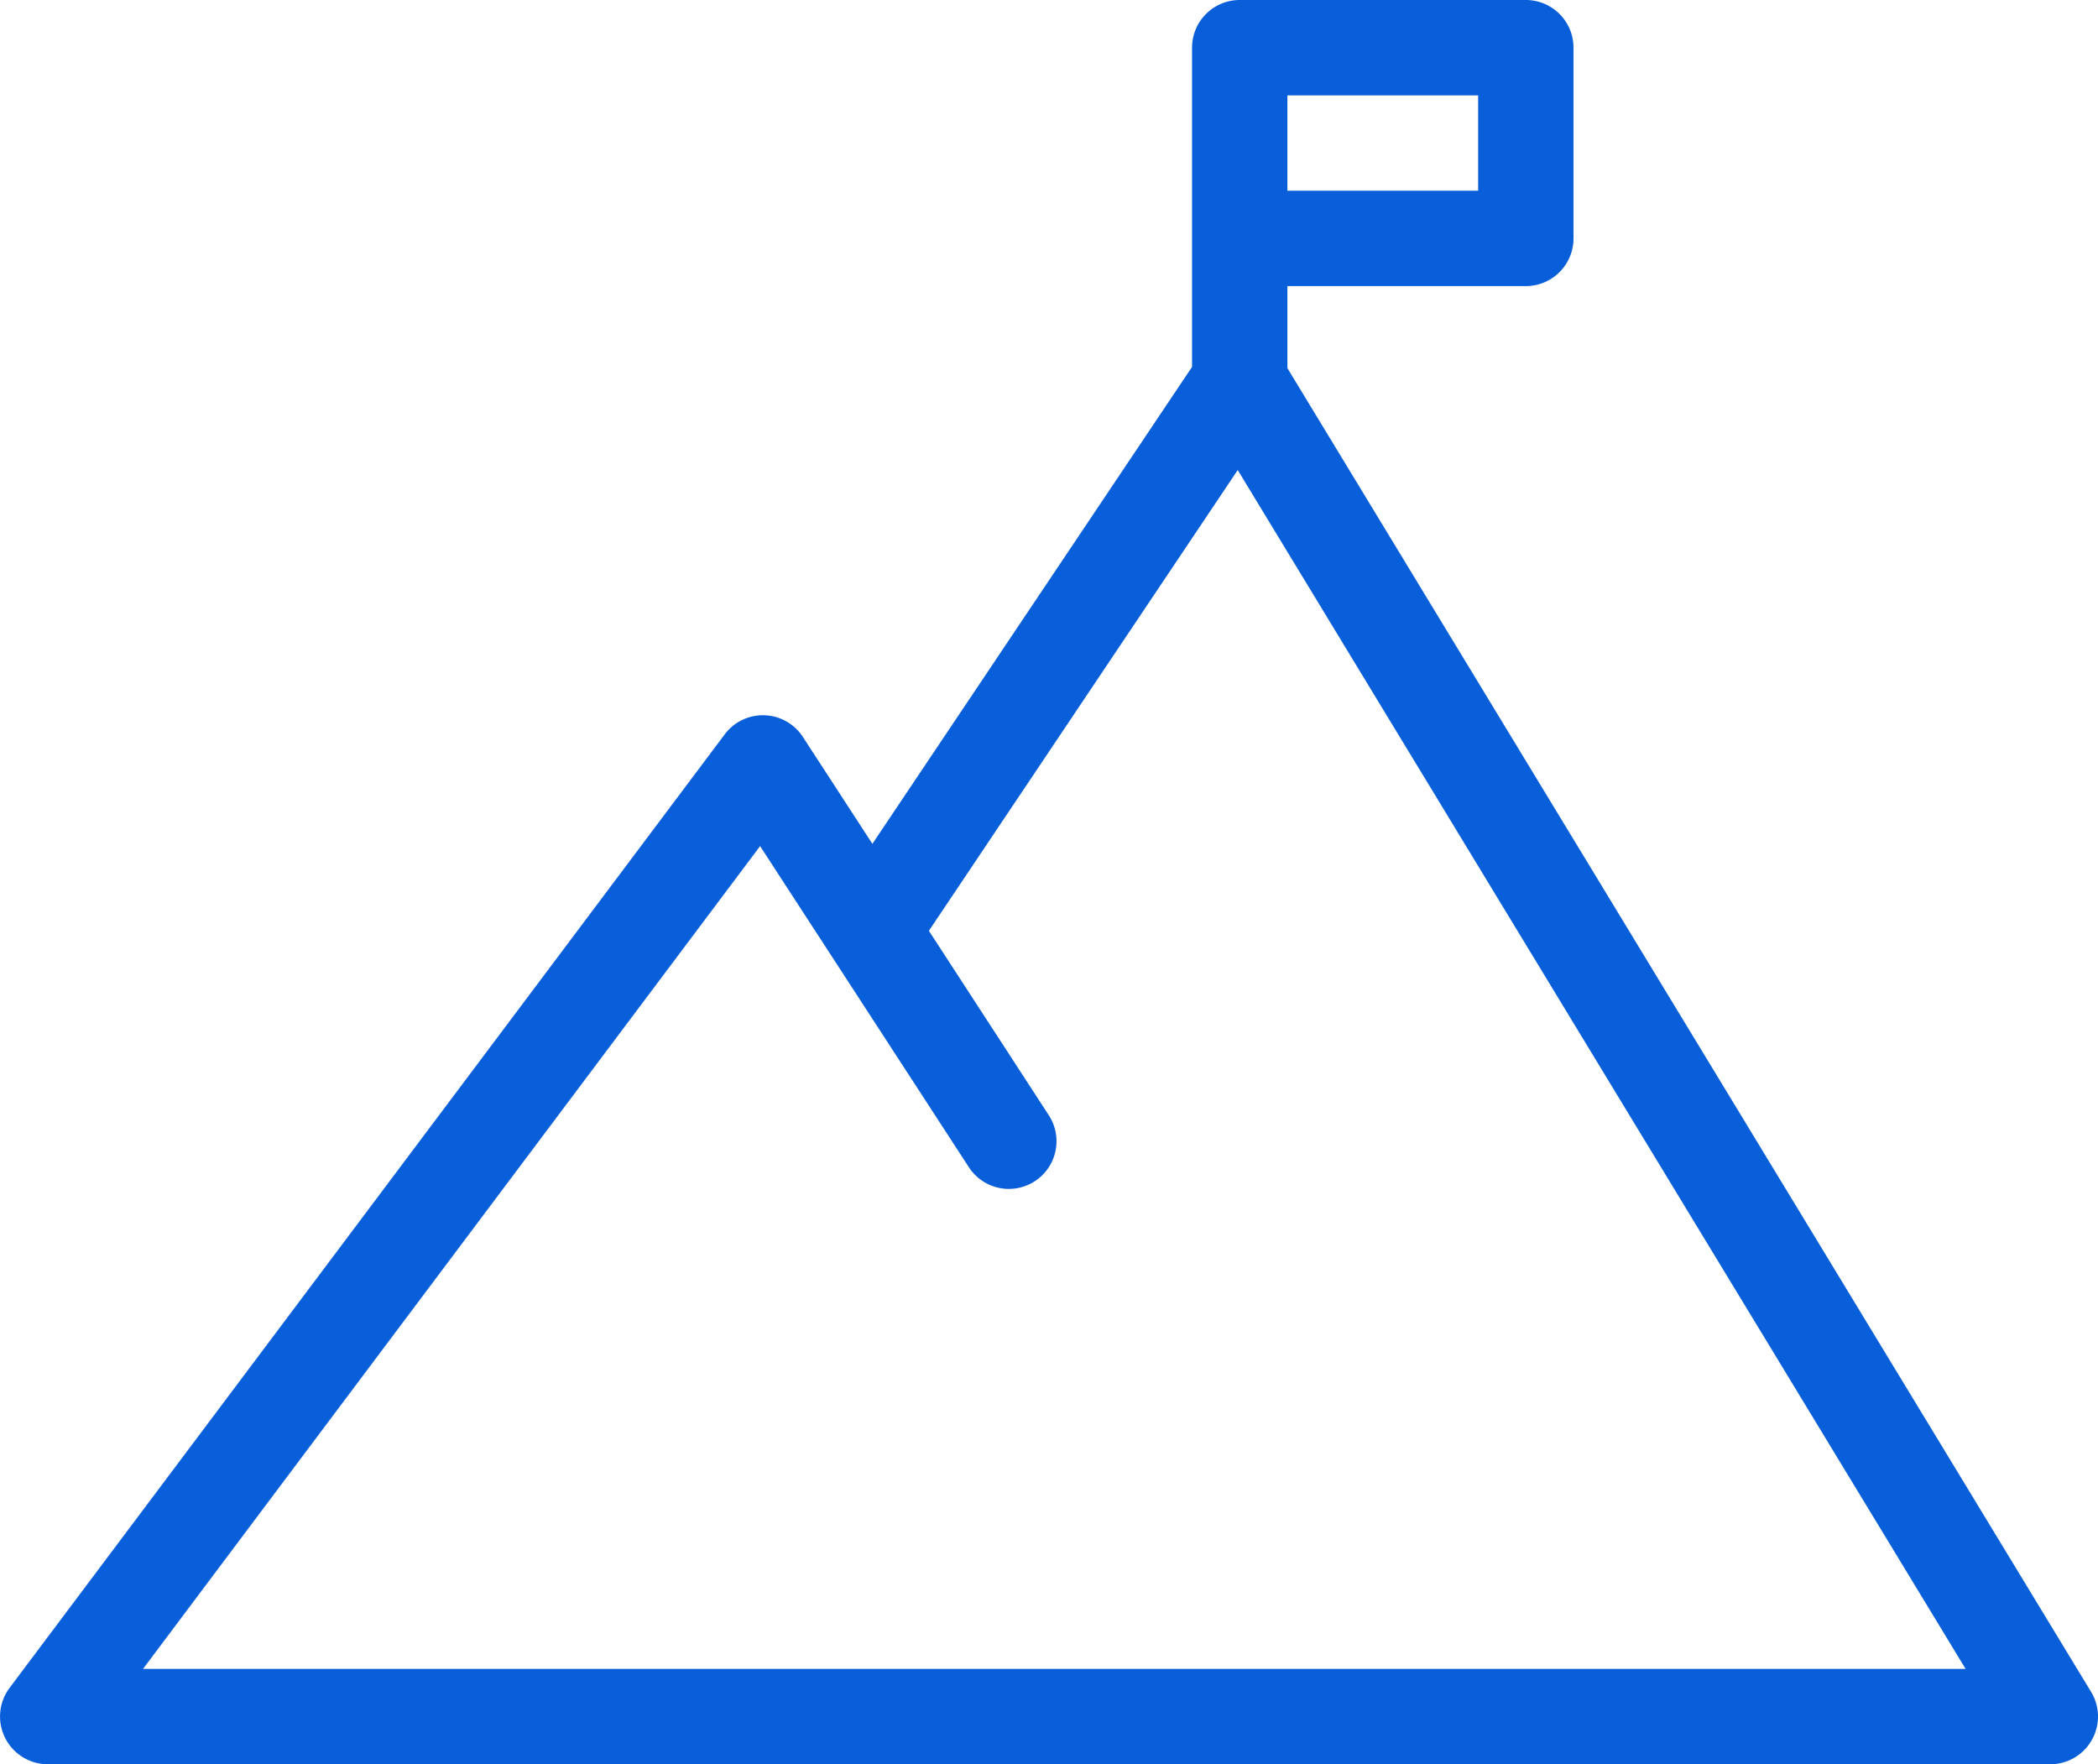
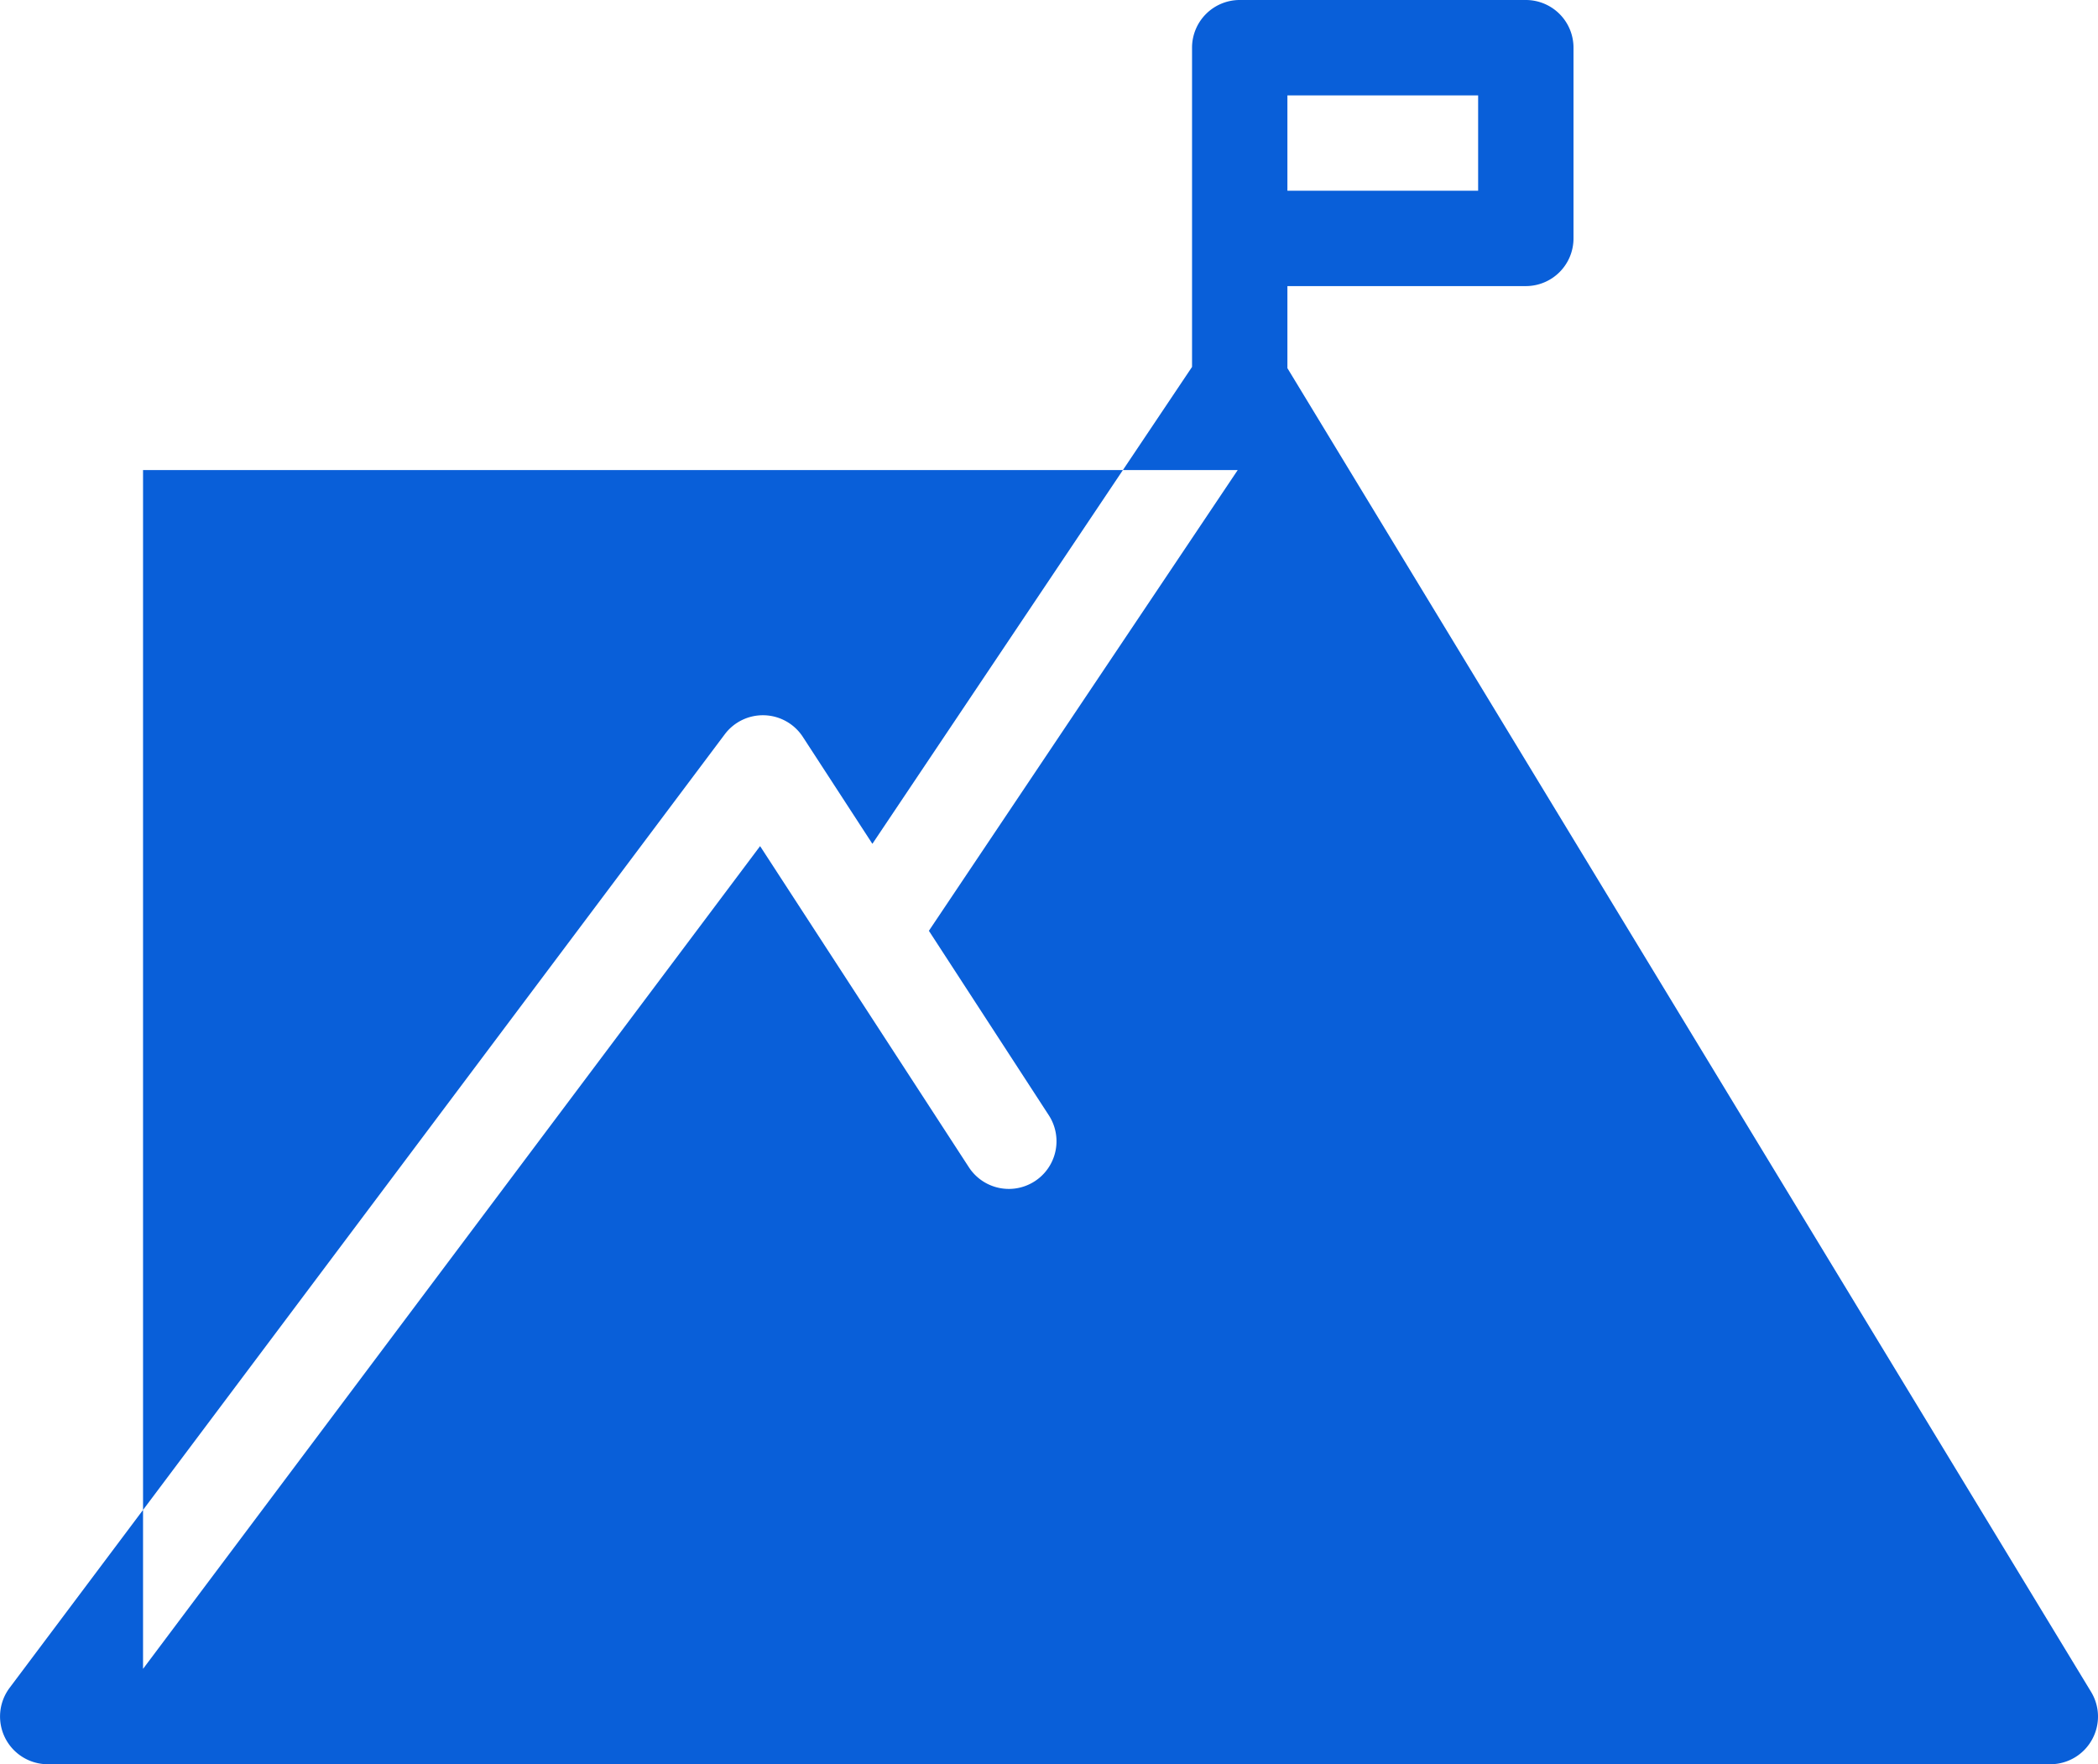
<svg xmlns="http://www.w3.org/2000/svg" width="44" height="37">
-   <path d="M3 35l12.941-17.255 4.378 6.734a.999.999 0 101.677-1.089l-2.515-3.869 6.477-9.663L41.223 35H3zM27 4h4V2h-4v2zm16.854 31.481L27 7.721V6h5a1 1 0 001-1V1a1 1 0 00-1-1h-6a1 1 0 00-1 1v6.695l-6.704 10.002-1.458-2.242A1 1 0 0015.2 15.4l-15 20A1.001 1.001 0 001 37h42a.997.997 0 00.871-.51.996.996 0 00-.017-1.009z" fill="#095FD9" fill-rule="evenodd" />
+   <path d="M3 35l12.941-17.255 4.378 6.734a.999.999 0 101.677-1.089l-2.515-3.869 6.477-9.663H3zM27 4h4V2h-4v2zm16.854 31.481L27 7.721V6h5a1 1 0 001-1V1a1 1 0 00-1-1h-6a1 1 0 00-1 1v6.695l-6.704 10.002-1.458-2.242A1 1 0 0015.2 15.4l-15 20A1.001 1.001 0 001 37h42a.997.997 0 00.871-.51.996.996 0 00-.017-1.009z" fill="#095FD9" fill-rule="evenodd" />
</svg>